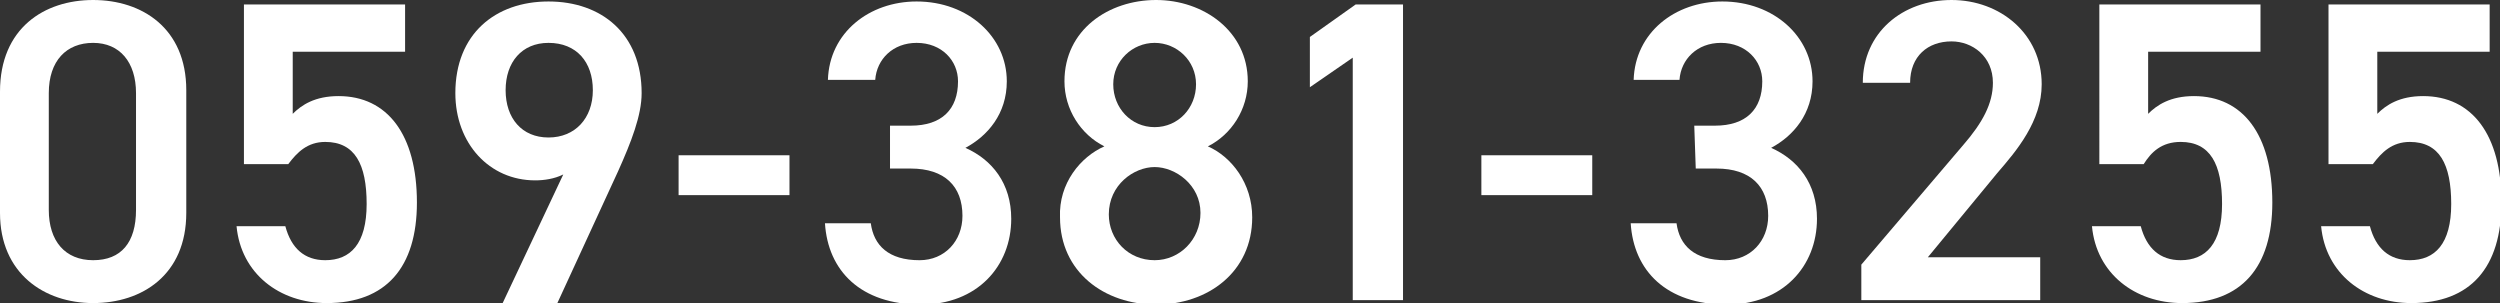
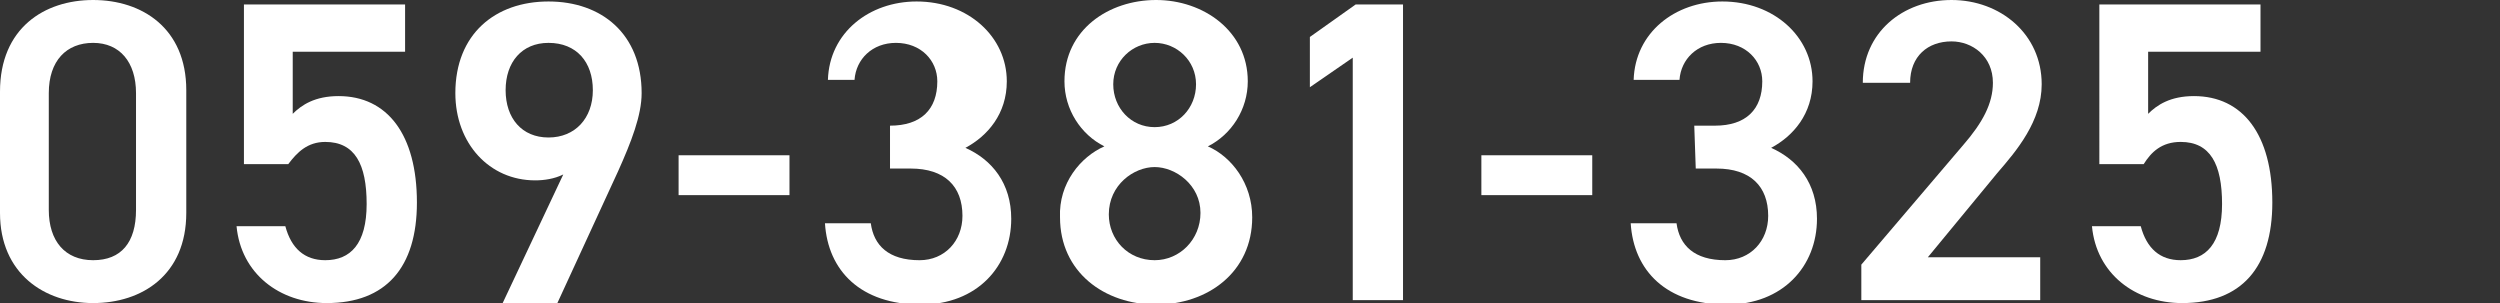
<svg xmlns="http://www.w3.org/2000/svg" version="1.1" id="Layer_2" x="0px" y="0px" viewBox="0 0 169.1 20.5" style="enable-background:new 0 0 169.1 20.5;" xml:space="preserve">
  <rect x="0" y="0" width="169.1" height="20.5" fill="#333333" stroke="none" />
  <style type="text/css">
	.st0{fill:#FFFFFF;}
</style>
  <g id="_レイヤー_4">
    <g>
      <path class="st0" d="M6.3,20.5c-3.3,0-6.3-2-6.3-6.1V6.2C0,1.9,3,0,6.3,0s6.3,1.9,6.3,6.1v8.3C12.6,18.6,9.6,20.5,6.3,20.5z     M6.3,2.9c-1.8,0-3,1.2-3,3.4v7.9c0,2.1,1.1,3.4,3,3.4s2.9-1.2,2.9-3.4V6.3C9.2,4.2,8.1,2.9,6.3,2.9z" />
      <path class="st0" d="M19.5,11.1h-3V0.3h10.9v3.2h-7.6v4.2c0.6-0.6,1.5-1.2,3.1-1.2c3.3,0,5.3,2.6,5.3,7.2c0,4.4-2.1,6.8-6.1,6.8    c-3.2,0-5.8-2-6.1-5.2h3.3c0.4,1.5,1.3,2.3,2.7,2.3c1.7,0,2.8-1.1,2.8-3.8S24,9.6,22,9.6C20.8,9.6,20.1,10.3,19.5,11.1L19.5,11.1z    " />
      <path class="st0" d="M38.1,11.8c-0.6,0.3-1.3,0.4-1.9,0.4c-3.1,0-5.4-2.5-5.4-5.9c0-4,2.7-6.2,6.3-6.2s6.3,2.2,6.3,6.2    c0,1.5-0.7,3.3-1.6,5.3l-4.1,8.9h-3.7L38.1,11.8L38.1,11.8z M37.1,2.9c-1.8,0-2.9,1.3-2.9,3.2s1.1,3.2,2.9,3.2s3-1.3,3-3.2    S39,2.9,37.1,2.9z" />
      <path class="st0" d="M45.9,10.5h7.5v2.7h-7.5C45.9,13.3,45.9,10.5,45.9,10.5z" />
-       <path class="st0" d="M60.2,8.5h1.4c2.1,0,3.2-1.1,3.2-3c0-1.4-1.1-2.6-2.8-2.6c-1.6,0-2.7,1.1-2.8,2.5H56c0.1-3.2,2.8-5.3,6-5.3    c3.5,0,6.1,2.4,6.1,5.4c0,2.2-1.3,3.7-2.8,4.5c1.8,0.8,3.1,2.4,3.1,4.8c0,3.2-2.3,5.8-6.1,5.8c-4.1,0-6.3-2.3-6.5-5.5h3.1    c0.2,1.5,1.2,2.5,3.3,2.5c1.7,0,2.9-1.3,2.9-3c0-2-1.2-3.2-3.5-3.2h-1.4L60.2,8.5L60.2,8.5z" />
+       <path class="st0" d="M60.2,8.5c2.1,0,3.2-1.1,3.2-3c0-1.4-1.1-2.6-2.8-2.6c-1.6,0-2.7,1.1-2.8,2.5H56c0.1-3.2,2.8-5.3,6-5.3    c3.5,0,6.1,2.4,6.1,5.4c0,2.2-1.3,3.7-2.8,4.5c1.8,0.8,3.1,2.4,3.1,4.8c0,3.2-2.3,5.8-6.1,5.8c-4.1,0-6.3-2.3-6.5-5.5h3.1    c0.2,1.5,1.2,2.5,3.3,2.5c1.7,0,2.9-1.3,2.9-3c0-2-1.2-3.2-3.5-3.2h-1.4L60.2,8.5L60.2,8.5z" />
      <path class="st0" d="M74.7,9.9c-1.6-0.8-2.7-2.5-2.7-4.4c0-3.5,3-5.5,6.2-5.5s6.2,2.1,6.2,5.5c0,1.9-1.1,3.6-2.7,4.4    c1.6,0.7,3,2.5,3,4.8c0,3.7-3,5.9-6.5,5.9s-6.5-2.2-6.5-5.9C71.6,12.4,73.1,10.6,74.7,9.9L74.7,9.9z M78.1,17.6    c1.7,0,3.1-1.4,3.1-3.2c0-1.9-1.7-3.1-3.1-3.1S75,12.5,75,14.5C75,16.2,76.3,17.6,78.1,17.6z M78.1,8.6c1.6,0,2.8-1.3,2.8-2.9    s-1.3-2.8-2.8-2.8s-2.8,1.2-2.8,2.8S76.5,8.6,78.1,8.6z" />
      <path class="st0" d="M94.9,20.3h-3.4V3.9l-2.9,2V2.5l3.1-2.2h3.2V20.3z" />
      <path class="st0" d="M100.2,10.5h7.5v2.7h-7.5C100.2,13.3,100.2,10.5,100.2,10.5z" />
      <path class="st0" d="M114.6,8.5h1.4c2.1,0,3.2-1.1,3.2-3c0-1.4-1.1-2.6-2.8-2.6c-1.6,0-2.7,1.1-2.8,2.5h-3.1    c0.1-3.2,2.8-5.3,6-5.3c3.5,0,6.1,2.4,6.1,5.4c0,2.2-1.3,3.7-2.8,4.5c1.8,0.8,3.1,2.4,3.1,4.8c0,3.2-2.3,5.8-6.1,5.8    c-4.1,0-6.3-2.3-6.5-5.5h3.1c0.2,1.5,1.2,2.5,3.3,2.5c1.7,0,2.9-1.3,2.9-3c0-2-1.2-3.2-3.5-3.2h-1.4L114.6,8.5L114.6,8.5z" />
      <path class="st0" d="M138,20.3h-12.1v-2.4l6.9-8.1c1.3-1.5,2-2.8,2-4.2c0-1.8-1.4-2.8-2.8-2.8c-1.6,0-2.8,1-2.8,2.8H126    c0-3.4,2.7-5.6,6-5.6s6.1,2.3,6.1,5.7c0,2.5-1.7,4.5-3,6l-4.7,5.7h7.6L138,20.3L138,20.3z" />
      <path class="st0" d="M145,11.1h-3V0.3h10.9v3.2h-7.6v4.2c0.6-0.6,1.5-1.2,3.1-1.2c3.3,0,5.3,2.6,5.3,7.2c0,4.4-2.1,6.8-6.1,6.8    c-3.2,0-5.8-2-6.1-5.2h3.3c0.4,1.5,1.3,2.3,2.7,2.3c1.7,0,2.8-1.1,2.8-3.8s-0.8-4.2-2.8-4.2C146.2,9.6,145.5,10.3,145,11.1    L145,11.1z" />
-       <path class="st0" d="M160.5,11.1h-3V0.3h10.9v3.2h-7.6v4.2c0.6-0.6,1.5-1.2,3.1-1.2c3.3,0,5.3,2.6,5.3,7.2c0,4.4-2.1,6.8-6.1,6.8    c-3.2,0-5.8-2-6.1-5.2h3.3c0.4,1.5,1.3,2.3,2.7,2.3c1.7,0,2.8-1.1,2.8-3.8S165,9.6,163,9.6C161.8,9.6,161.1,10.3,160.5,11.1    L160.5,11.1z" />
    </g>
  </g>
</svg>